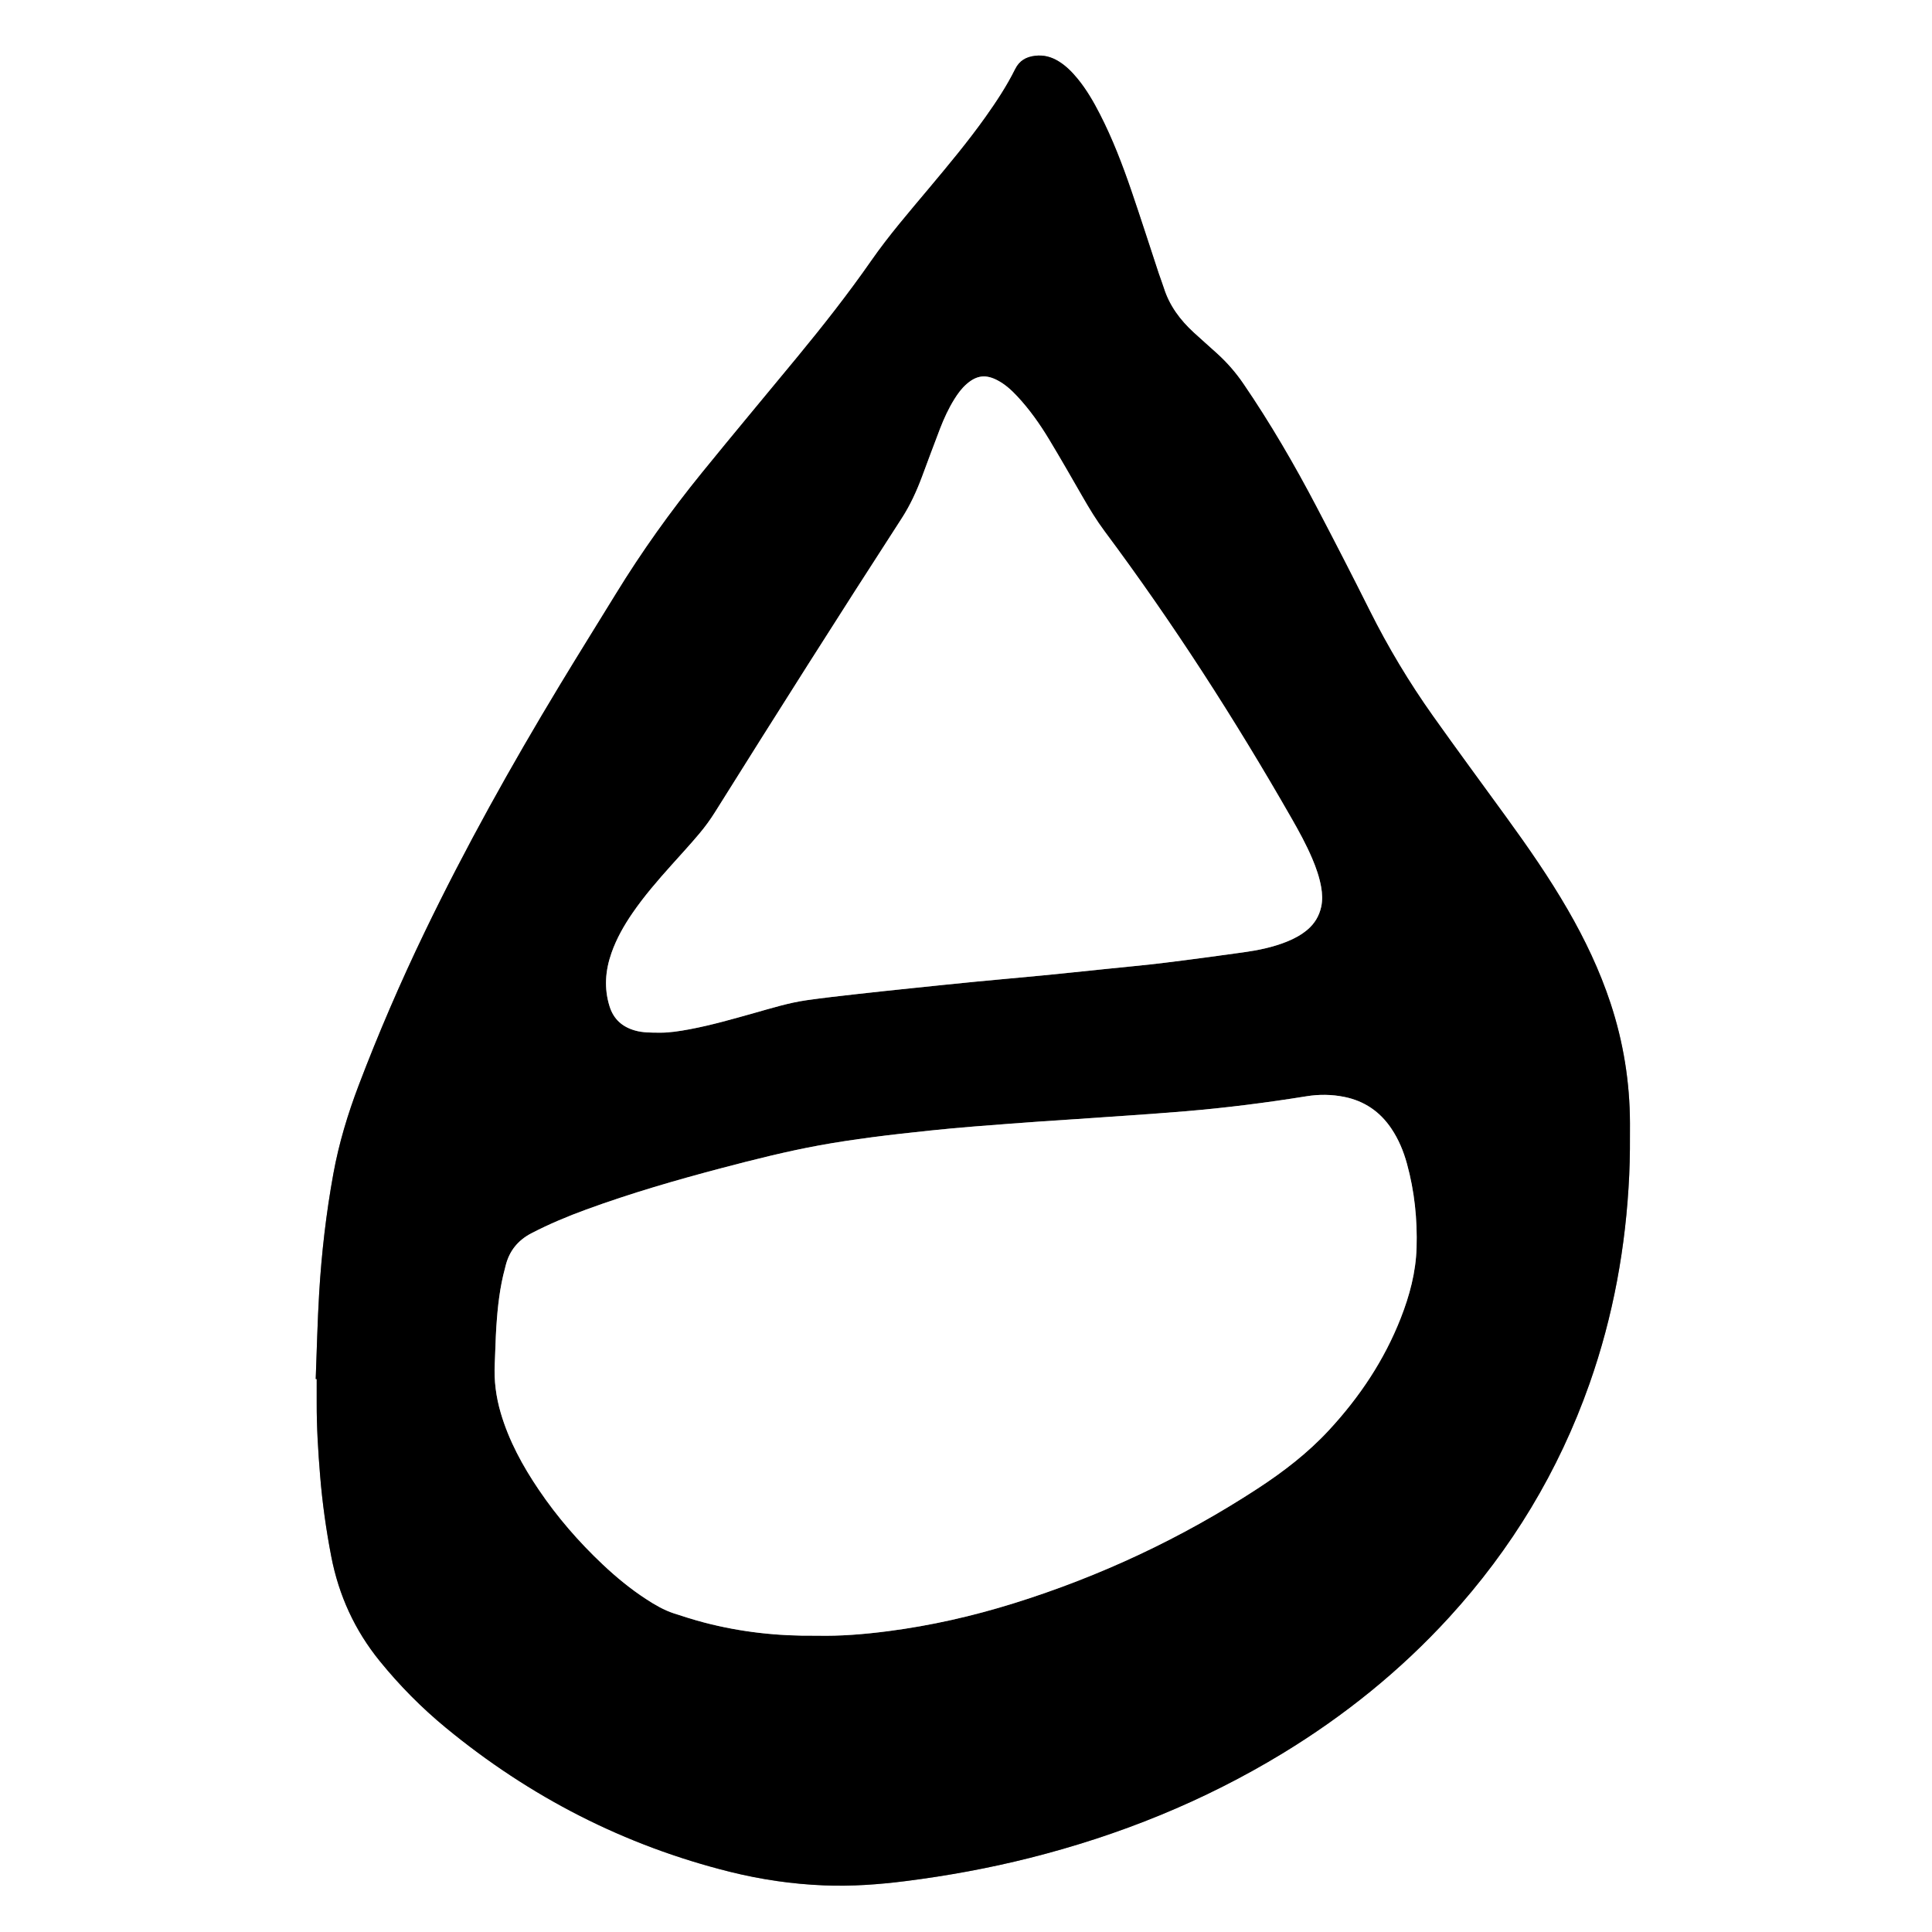
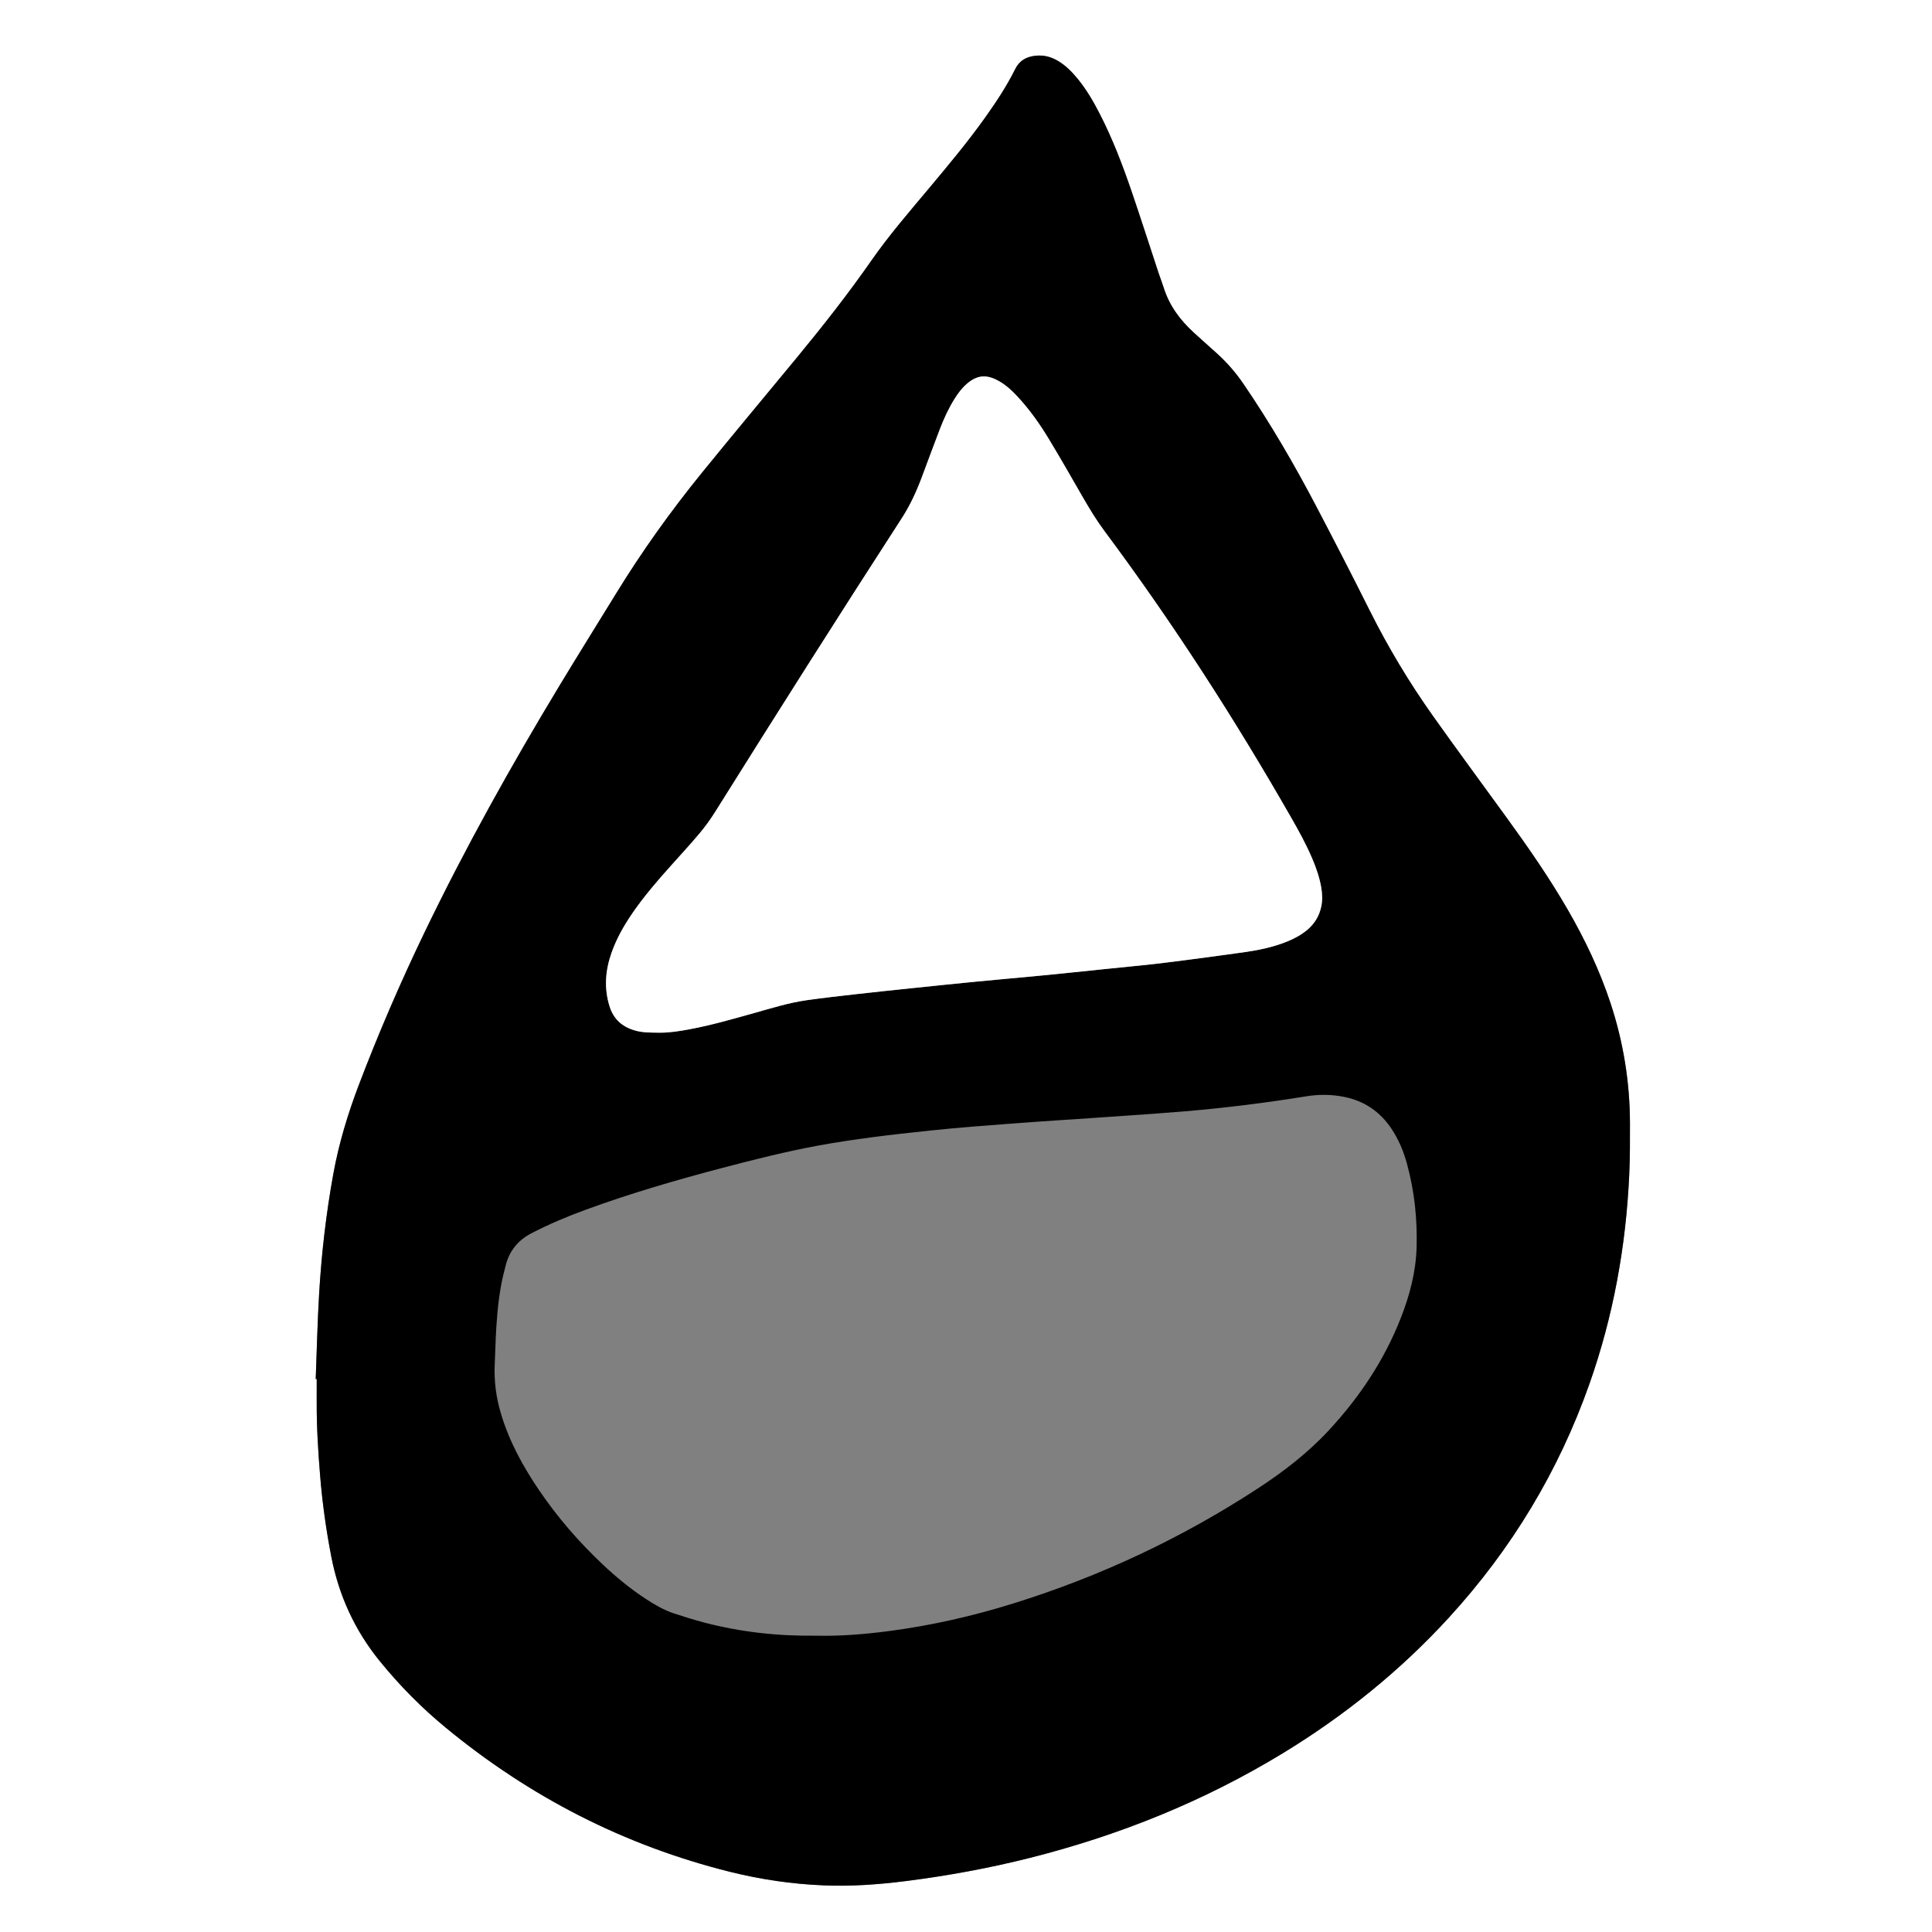
<svg xmlns="http://www.w3.org/2000/svg" version="1.1" id="Layer_1" x="0px" y="0px" width="1024px" height="1024.099px" viewBox="0 0 1024 1024.099" enable-background="new 0 0 1024 1024.099" xml:space="preserve">
  <rect x="0" y="0" width="1024" height="1024.099" fill="#808080" stroke="none" />
  <g>
    <path fill="#FFFFFF" d="M0,1024.099C0,682.766,0,341.432,0,0c341.254,0,682.547,0,1024,0c0,341.299,0,682.699,0,1024.099   C682.758,1024.099,341.399,1024.099,0,1024.099z M167.335,730.916c0.175,0.004,0.35,0.008,0.525,0.013   c0,4.155,0.014,8.313-0.002,12.469c-0.05,12.962,0.756,25.88,1.815,38.791c1.176,14.355,3.161,28.581,5.891,42.728   c3.99,20.676,12.452,39.174,25.747,55.541c10.531,12.965,22.212,24.762,35.085,35.357c44.512,36.642,94.597,62.37,150.6,76.309   c16.315,4.06,32.907,6.483,49.756,7.164c14.602,0.591,29.086-0.468,43.533-2.307c22.061-2.807,43.907-6.805,65.479-12.241   c47.438-11.958,92.349-30.028,134.188-55.515c32.709-19.924,62.254-43.73,88.125-72.014c33.131-36.22,58.017-77.422,74.355-123.729   c12.646-35.844,19.346-72.853,21.092-110.771c0.418-9.102,0.408-18.228,0.385-27.342c-0.056-21.745-3.46-42.957-10.284-63.63   c-5.739-17.388-13.566-33.801-22.705-49.62c-9.854-17.057-21.087-33.199-32.647-49.123c-12.966-17.86-26.073-35.619-38.846-53.617   c-12.601-17.756-23.768-36.394-33.516-55.894c-9.148-18.302-18.518-36.494-28.015-54.617   c-11.809-22.532-24.574-44.508-38.94-65.532c-4-5.854-8.6-11.13-13.824-15.882c-4.14-3.766-8.362-7.441-12.479-11.231   c-7.171-6.6-12.871-14.196-15.835-23.634c-0.812-2.591-1.834-5.113-2.687-7.692c-4.817-14.565-9.48-29.184-14.449-43.696   c-4.765-13.915-10.018-27.649-16.753-40.768c-3.367-6.558-7.045-12.919-11.729-18.641c-2.949-3.602-6.183-6.907-10.206-9.356   c-3.815-2.324-7.888-3.401-12.364-2.859c-4.73,0.572-8.288,2.483-10.566,7.072c-4.412,8.89-9.879,17.176-15.629,25.27   c-9.369,13.185-19.727,25.58-30.097,37.967c-10.473,12.509-21.164,24.847-30.504,38.254   c-12.263,17.601-25.503,34.447-39.135,50.992c-16.885,20.492-33.938,40.846-50.674,61.457c-16.549,20.38-31.806,41.707-45.543,64.1   c-9.95,16.22-20.049,32.351-29.886,48.638c-25.72,42.583-49.955,85.983-71.561,130.82c-12.774,26.512-24.424,53.502-34.889,81.013   c-5.812,15.28-10.521,30.846-13.458,46.942c-3.822,20.944-6.253,42.063-7.524,63.297   C168.258,700.552,167.924,715.742,167.335,730.916z" />
    <path fill-rule="evenodd" clip-rule="evenodd" d="M167.335,730.916c0.589-15.174,0.922-30.364,1.83-45.519   c1.271-21.233,3.703-42.353,7.524-63.297c2.938-16.097,7.646-31.662,13.458-46.942c10.464-27.511,22.114-54.501,34.889-81.013   c21.605-44.837,45.84-88.237,71.561-130.82c9.837-16.287,19.936-32.418,29.886-48.638c13.737-22.393,28.994-43.72,45.543-64.1   c16.736-20.611,33.789-40.965,50.674-61.457c13.632-16.545,26.872-33.392,39.135-50.992c9.34-13.407,20.031-25.745,30.504-38.254   c10.37-12.387,20.728-24.782,30.097-37.967c5.75-8.094,11.217-16.38,15.629-25.27c2.278-4.589,5.836-6.5,10.566-7.072   c4.477-0.542,8.549,0.535,12.364,2.859c4.023,2.449,7.257,5.755,10.206,9.356c4.684,5.722,8.361,12.083,11.729,18.641   c6.735,13.118,11.988,26.853,16.753,40.768c4.969,14.513,9.632,29.131,14.449,43.696c0.853,2.579,1.874,5.102,2.687,7.692   c2.964,9.438,8.664,17.034,15.835,23.634c4.117,3.79,8.34,7.466,12.479,11.231c5.225,4.752,9.824,10.028,13.824,15.882   c14.366,21.024,27.132,43,38.94,65.532c9.497,18.123,18.866,36.315,28.015,54.617c9.748,19.5,20.915,38.138,33.516,55.894   c12.772,17.998,25.88,35.757,38.846,53.617c11.561,15.924,22.794,32.066,32.647,49.123c9.139,15.819,16.966,32.232,22.705,49.62   c6.824,20.673,10.229,41.885,10.284,63.63c0.023,9.114,0.033,18.24-0.385,27.342c-1.746,37.918-8.445,74.927-21.092,110.771   c-16.339,46.308-41.225,87.51-74.355,123.729c-25.871,28.283-55.416,52.09-88.125,72.014   c-41.84,25.486-86.751,43.557-134.188,55.515c-21.572,5.437-43.419,9.435-65.479,12.241c-14.447,1.839-28.932,2.897-43.533,2.307   c-16.849-0.681-33.44-3.104-49.756-7.164c-56.003-13.938-106.088-39.667-150.6-76.309c-12.874-10.596-24.554-22.393-35.085-35.357   c-13.295-16.367-21.757-34.865-25.747-55.541c-2.729-14.146-4.715-28.372-5.891-42.728c-1.059-12.911-1.865-25.829-1.815-38.791   c0.016-4.155,0.002-8.313,0.002-12.469C167.685,730.924,167.51,730.92,167.335,730.916z M432.985,866.951   c12.13,0.293,25.042-0.736,37.89-2.41c22.555-2.936,44.67-7.963,66.381-14.732c45.912-14.315,89.05-34.549,129.324-60.842   c13.696-8.941,26.599-18.856,37.766-30.918c16.24-17.541,29.321-37.09,38.077-59.41c4.7-11.978,7.994-24.322,8.387-37.243   c0.457-15.1-1.089-30.023-5.103-44.626c-1.83-6.657-4.456-12.995-8.361-18.752c-6.032-8.893-14.236-14.484-24.812-16.628   c-6.674-1.354-13.394-1.416-20.039-0.346c-21.318,3.431-42.726,6.151-64.234,7.948c-19.431,1.623-38.897,2.822-58.35,4.192   c-5.899,0.415-11.805,0.74-17.704,1.171c-11.955,0.872-23.912,1.739-35.86,2.702c-7.807,0.63-15.61,1.337-23.398,2.164   c-10.331,1.099-20.666,2.207-30.964,3.573c-9.344,1.24-18.68,2.611-27.947,4.317c-17.296,3.182-34.349,7.476-51.348,11.951   c-24.27,6.39-48.359,13.384-71.945,22.007c-9.913,3.625-19.628,7.679-29.02,12.554c-7.325,3.804-11.858,9.513-13.788,17.432   c-0.076,0.311-0.139,0.625-0.224,0.934c-2.82,10.226-3.95,20.711-4.644,31.246c-0.431,6.535-0.504,13.094-0.838,19.638   c-0.454,8.875,0.68,17.541,3.18,26.045c4.331,14.734,11.594,28.027,20.14,40.664c9.804,14.499,21.209,27.65,33.939,39.644   c7.109,6.697,14.636,12.9,22.831,18.251c4.696,3.065,9.53,5.906,14.882,7.66c5.312,1.739,10.65,3.433,16.056,4.846   C392.553,865.025,412.201,867.229,432.985,866.951z M349.822,547.334c4.788,0.059,10.314-0.787,15.819-1.822   c11.48-2.158,22.688-5.394,33.921-8.538c9.23-2.583,18.401-5.47,27.916-6.831c8.698-1.245,17.438-2.215,26.173-3.203   c10.164-1.15,20.339-2.21,30.514-3.271c11.126-1.159,22.255-2.316,33.39-3.397c11.771-1.144,23.556-2.152,35.327-3.298   c11.135-1.085,22.26-2.266,33.388-3.416c10.333-1.069,20.684-2.008,30.992-3.269c13.96-1.708,27.895-3.61,41.824-5.547   c7.765-1.079,15.432-2.65,22.763-5.566c4.036-1.606,7.822-3.619,11.154-6.448c3.796-3.224,6.208-7.263,7.26-12.108   c0.757-3.486,0.588-6.991-0.027-10.484c-0.921-5.225-2.658-10.196-4.726-15.061c-3.134-7.367-6.969-14.378-10.938-21.315   c-30.12-52.649-62.895-103.572-99.15-152.223c-4.313-5.789-8.028-11.923-11.613-18.165c-5.893-10.256-11.768-20.524-17.88-30.648   c-4.881-8.083-10.335-15.789-16.805-22.714c-3.067-3.284-6.383-6.298-10.393-8.413c-6.211-3.276-11.019-2.714-16.341,1.896   c-2.682,2.324-4.754,5.163-6.614,8.17c-3.041,4.912-5.447,10.141-7.52,15.51c-3.278,8.497-6.406,17.051-9.6,25.58   c-2.865,7.65-6.236,15.032-10.698,21.926c-33.441,51.673-66.367,103.674-99.032,155.84c-2.451,3.917-5.207,7.686-8.176,11.227   c-4.825,5.754-9.929,11.277-14.942,16.874c-7.26,8.103-14.378,16.32-20.551,25.301c-4.543,6.607-8.485,13.541-11.156,21.143   c-3.269,9.301-4.01,18.66-1.049,28.221c2.137,6.899,6.731,10.979,13.565,12.912C340.693,547.348,344.831,547.312,349.822,547.334z" />
-     <path fill-rule="evenodd" clip-rule="evenodd" fill="#FFFFFF" d="M432.985,866.951c-20.784,0.278-40.433-1.926-59.727-6.969   c-5.405-1.413-10.744-3.106-16.056-4.846c-5.352-1.754-10.186-4.595-14.882-7.66c-8.195-5.351-15.722-11.554-22.831-18.251   c-12.73-11.993-24.135-25.145-33.939-39.644c-8.546-12.637-15.809-25.93-20.14-40.664c-2.5-8.504-3.634-17.17-3.18-26.045   c0.334-6.544,0.408-13.103,0.838-19.638c0.694-10.535,1.824-21.021,4.644-31.246c0.085-0.309,0.148-0.623,0.224-0.934   c1.93-7.919,6.462-13.628,13.788-17.432c9.391-4.875,19.106-8.929,29.02-12.554c23.586-8.623,47.676-15.617,71.945-22.007   c16.999-4.476,34.052-8.77,51.348-11.951c9.268-1.706,18.604-3.077,27.947-4.317c10.298-1.366,20.633-2.475,30.964-3.573   c7.788-0.827,15.592-1.534,23.398-2.164c11.948-0.963,23.905-1.83,35.86-2.702c5.899-0.431,11.805-0.756,17.704-1.171   c19.452-1.37,38.919-2.569,58.35-4.192c21.509-1.797,42.916-4.518,64.234-7.948c6.646-1.07,13.365-1.008,20.039,0.346   c10.575,2.144,18.779,7.735,24.812,16.628c3.905,5.757,6.531,12.095,8.361,18.752c4.014,14.603,5.56,29.526,5.103,44.626   c-0.393,12.921-3.687,25.266-8.387,37.243c-8.756,22.32-21.837,41.869-38.077,59.41c-11.167,12.062-24.069,21.977-37.766,30.918   c-40.274,26.293-83.412,46.526-129.324,60.842c-21.711,6.77-43.826,11.797-66.381,14.732   C458.027,866.215,445.115,867.244,432.985,866.951z" />
    <path fill-rule="evenodd" clip-rule="evenodd" fill="#FFFFFF" d="M349.822,547.334c-4.991-0.021-9.129,0.014-13.205-1.14   c-6.834-1.933-11.429-6.013-13.565-12.912c-2.961-9.561-2.22-18.92,1.049-28.221c2.671-7.602,6.613-14.535,11.156-21.143   c6.173-8.98,13.291-17.198,20.551-25.301c5.014-5.597,10.117-11.12,14.942-16.874c2.969-3.541,5.725-7.31,8.176-11.227   c32.665-52.166,65.591-104.167,99.032-155.84c4.462-6.894,7.833-14.275,10.698-21.926c3.193-8.529,6.321-17.083,9.6-25.58   c2.072-5.369,4.479-10.598,7.52-15.51c1.86-3.007,3.933-5.846,6.614-8.17c5.322-4.61,10.13-5.173,16.341-1.896   c4.01,2.115,7.325,5.129,10.393,8.413c6.47,6.925,11.924,14.631,16.805,22.714c6.112,10.124,11.987,20.393,17.88,30.648   c3.585,6.242,7.3,12.376,11.613,18.165c36.256,48.65,69.03,99.573,99.15,152.223c3.97,6.938,7.805,13.948,10.938,21.315   c2.067,4.864,3.805,9.836,4.726,15.061c0.615,3.493,0.784,6.998,0.027,10.484c-1.052,4.846-3.464,8.885-7.26,12.108   c-3.332,2.829-7.118,4.842-11.154,6.448c-7.331,2.916-14.998,4.487-22.763,5.566c-13.93,1.937-27.864,3.839-41.824,5.547   c-10.309,1.261-20.659,2.199-30.992,3.269c-11.128,1.15-22.253,2.331-33.388,3.416c-11.771,1.146-23.557,2.154-35.327,3.298   c-11.135,1.081-22.264,2.238-33.39,3.397c-10.175,1.061-20.35,2.12-30.514,3.271c-8.734,0.988-17.475,1.958-26.173,3.203   c-9.515,1.361-18.686,4.248-27.916,6.831c-11.232,3.145-22.44,6.38-33.921,8.538C360.137,546.547,354.61,547.393,349.822,547.334z" />
  </g>
</svg>